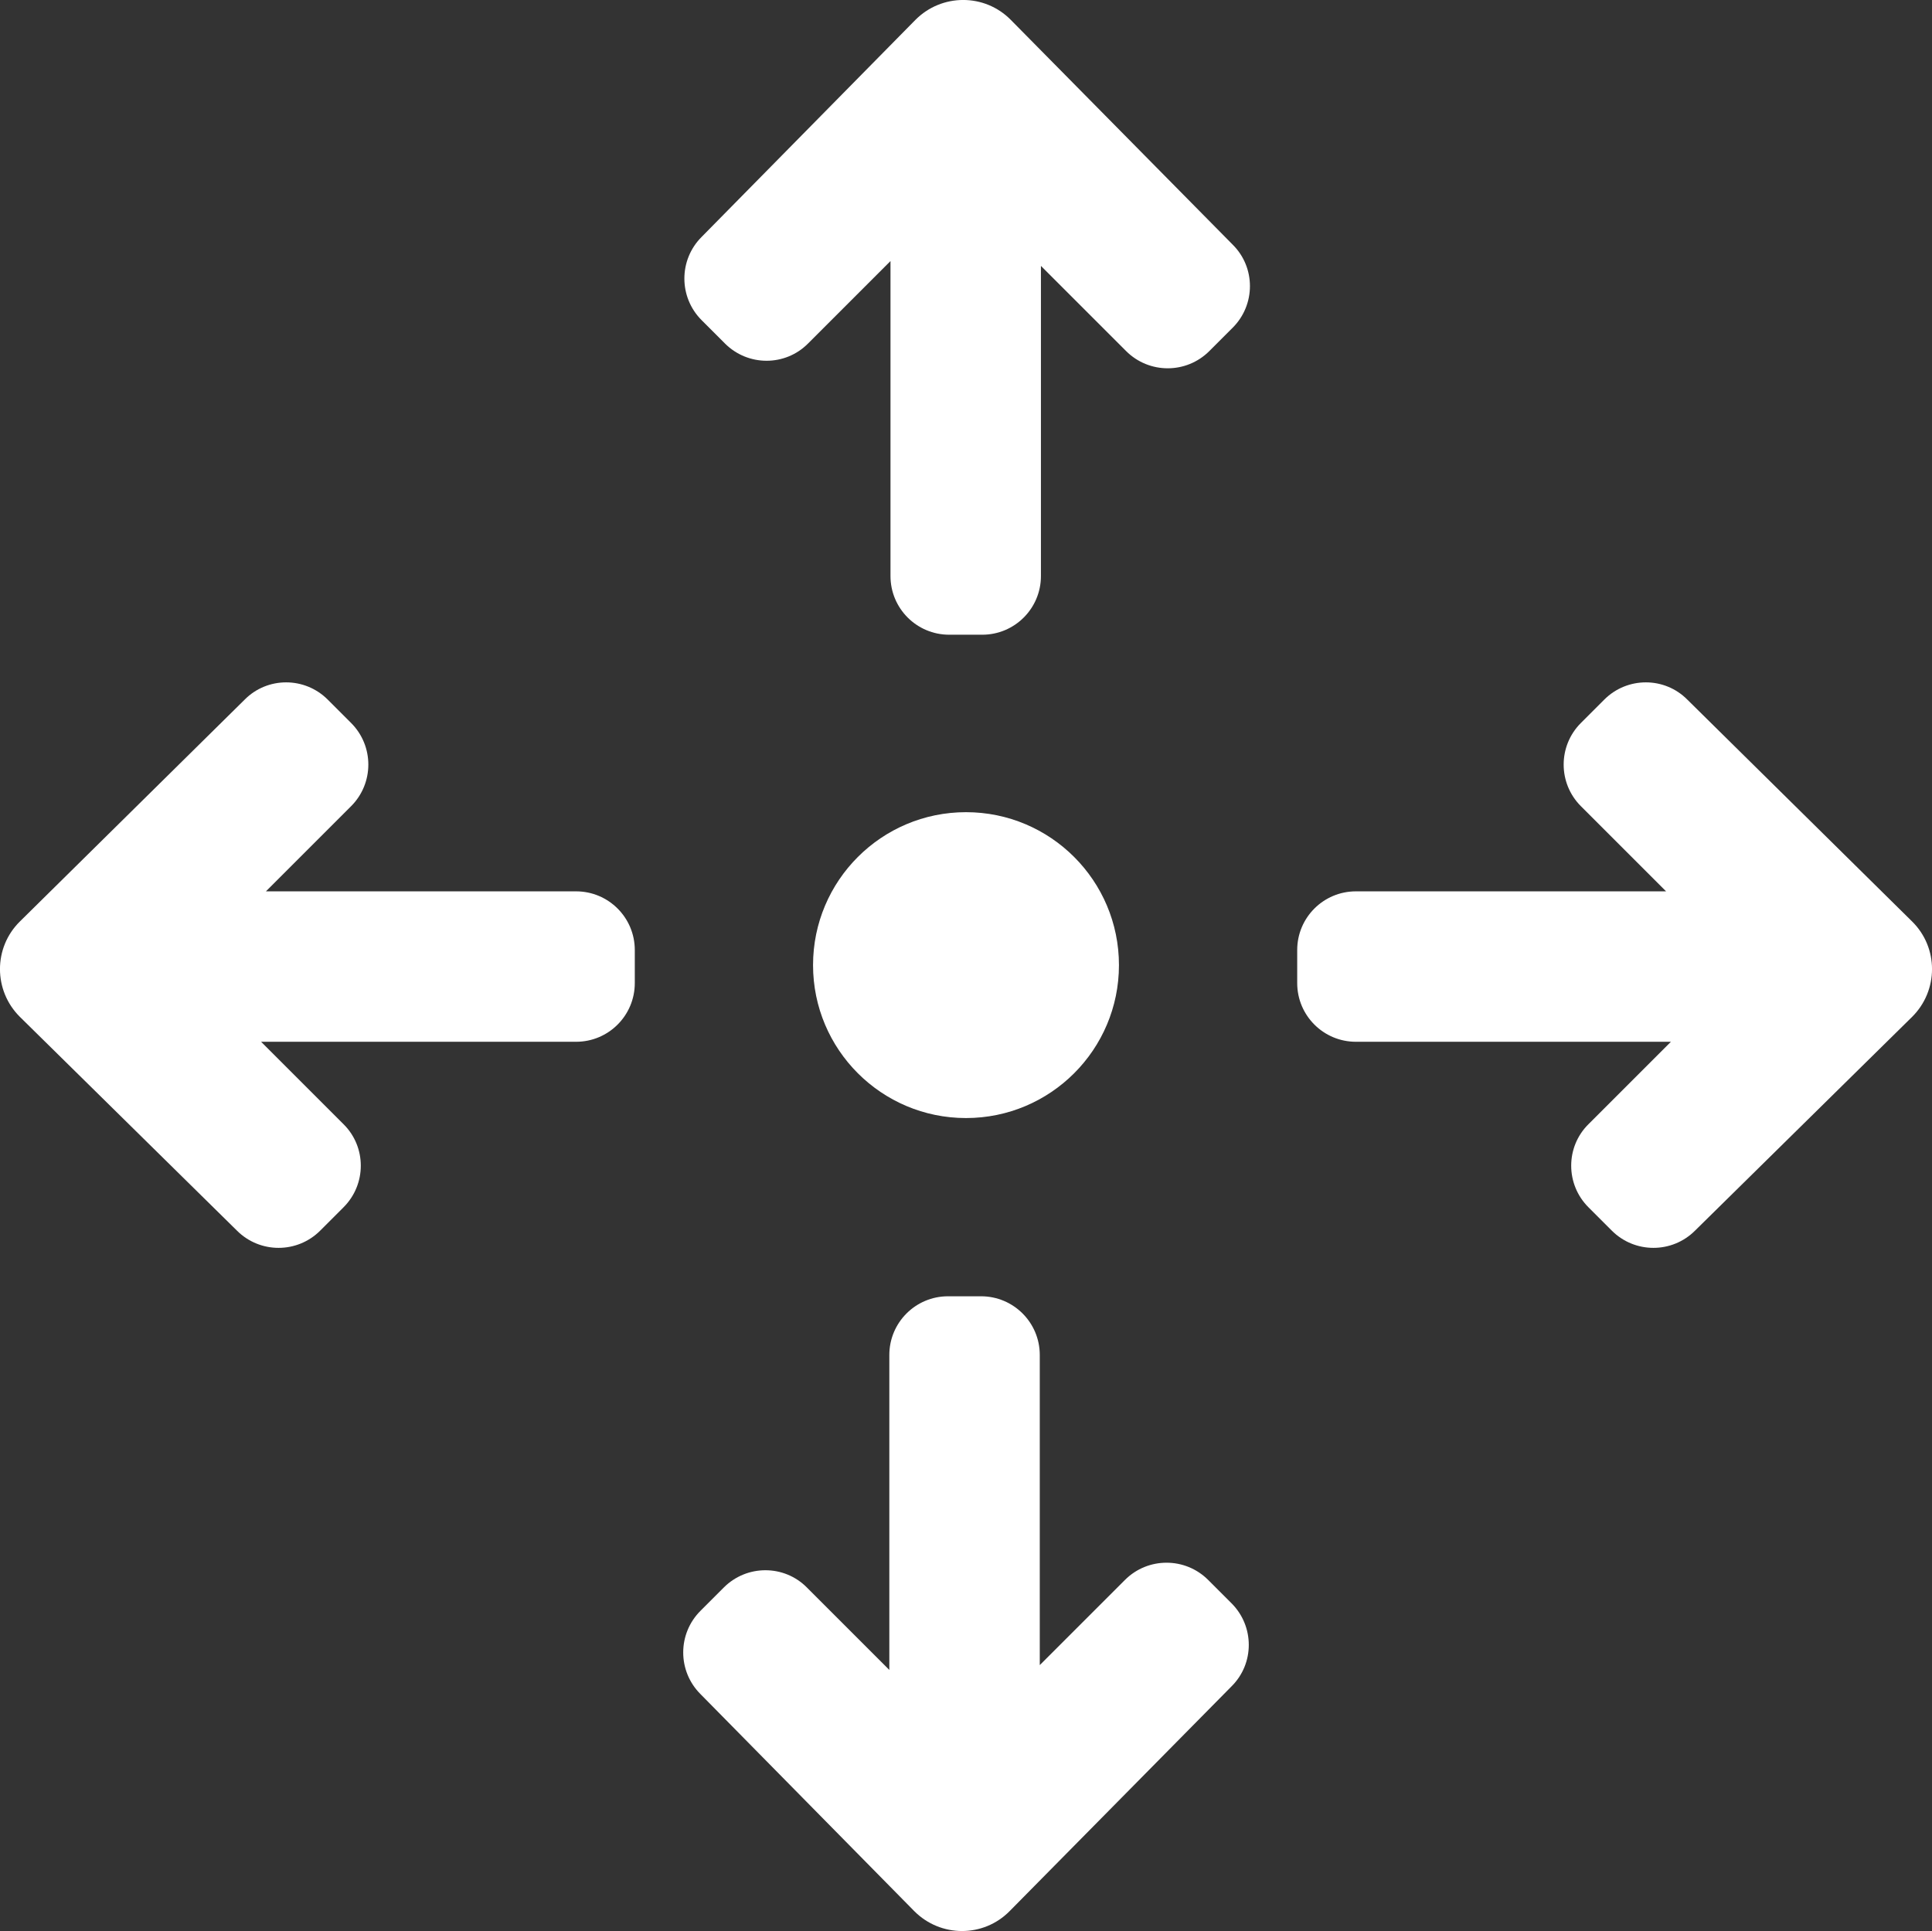
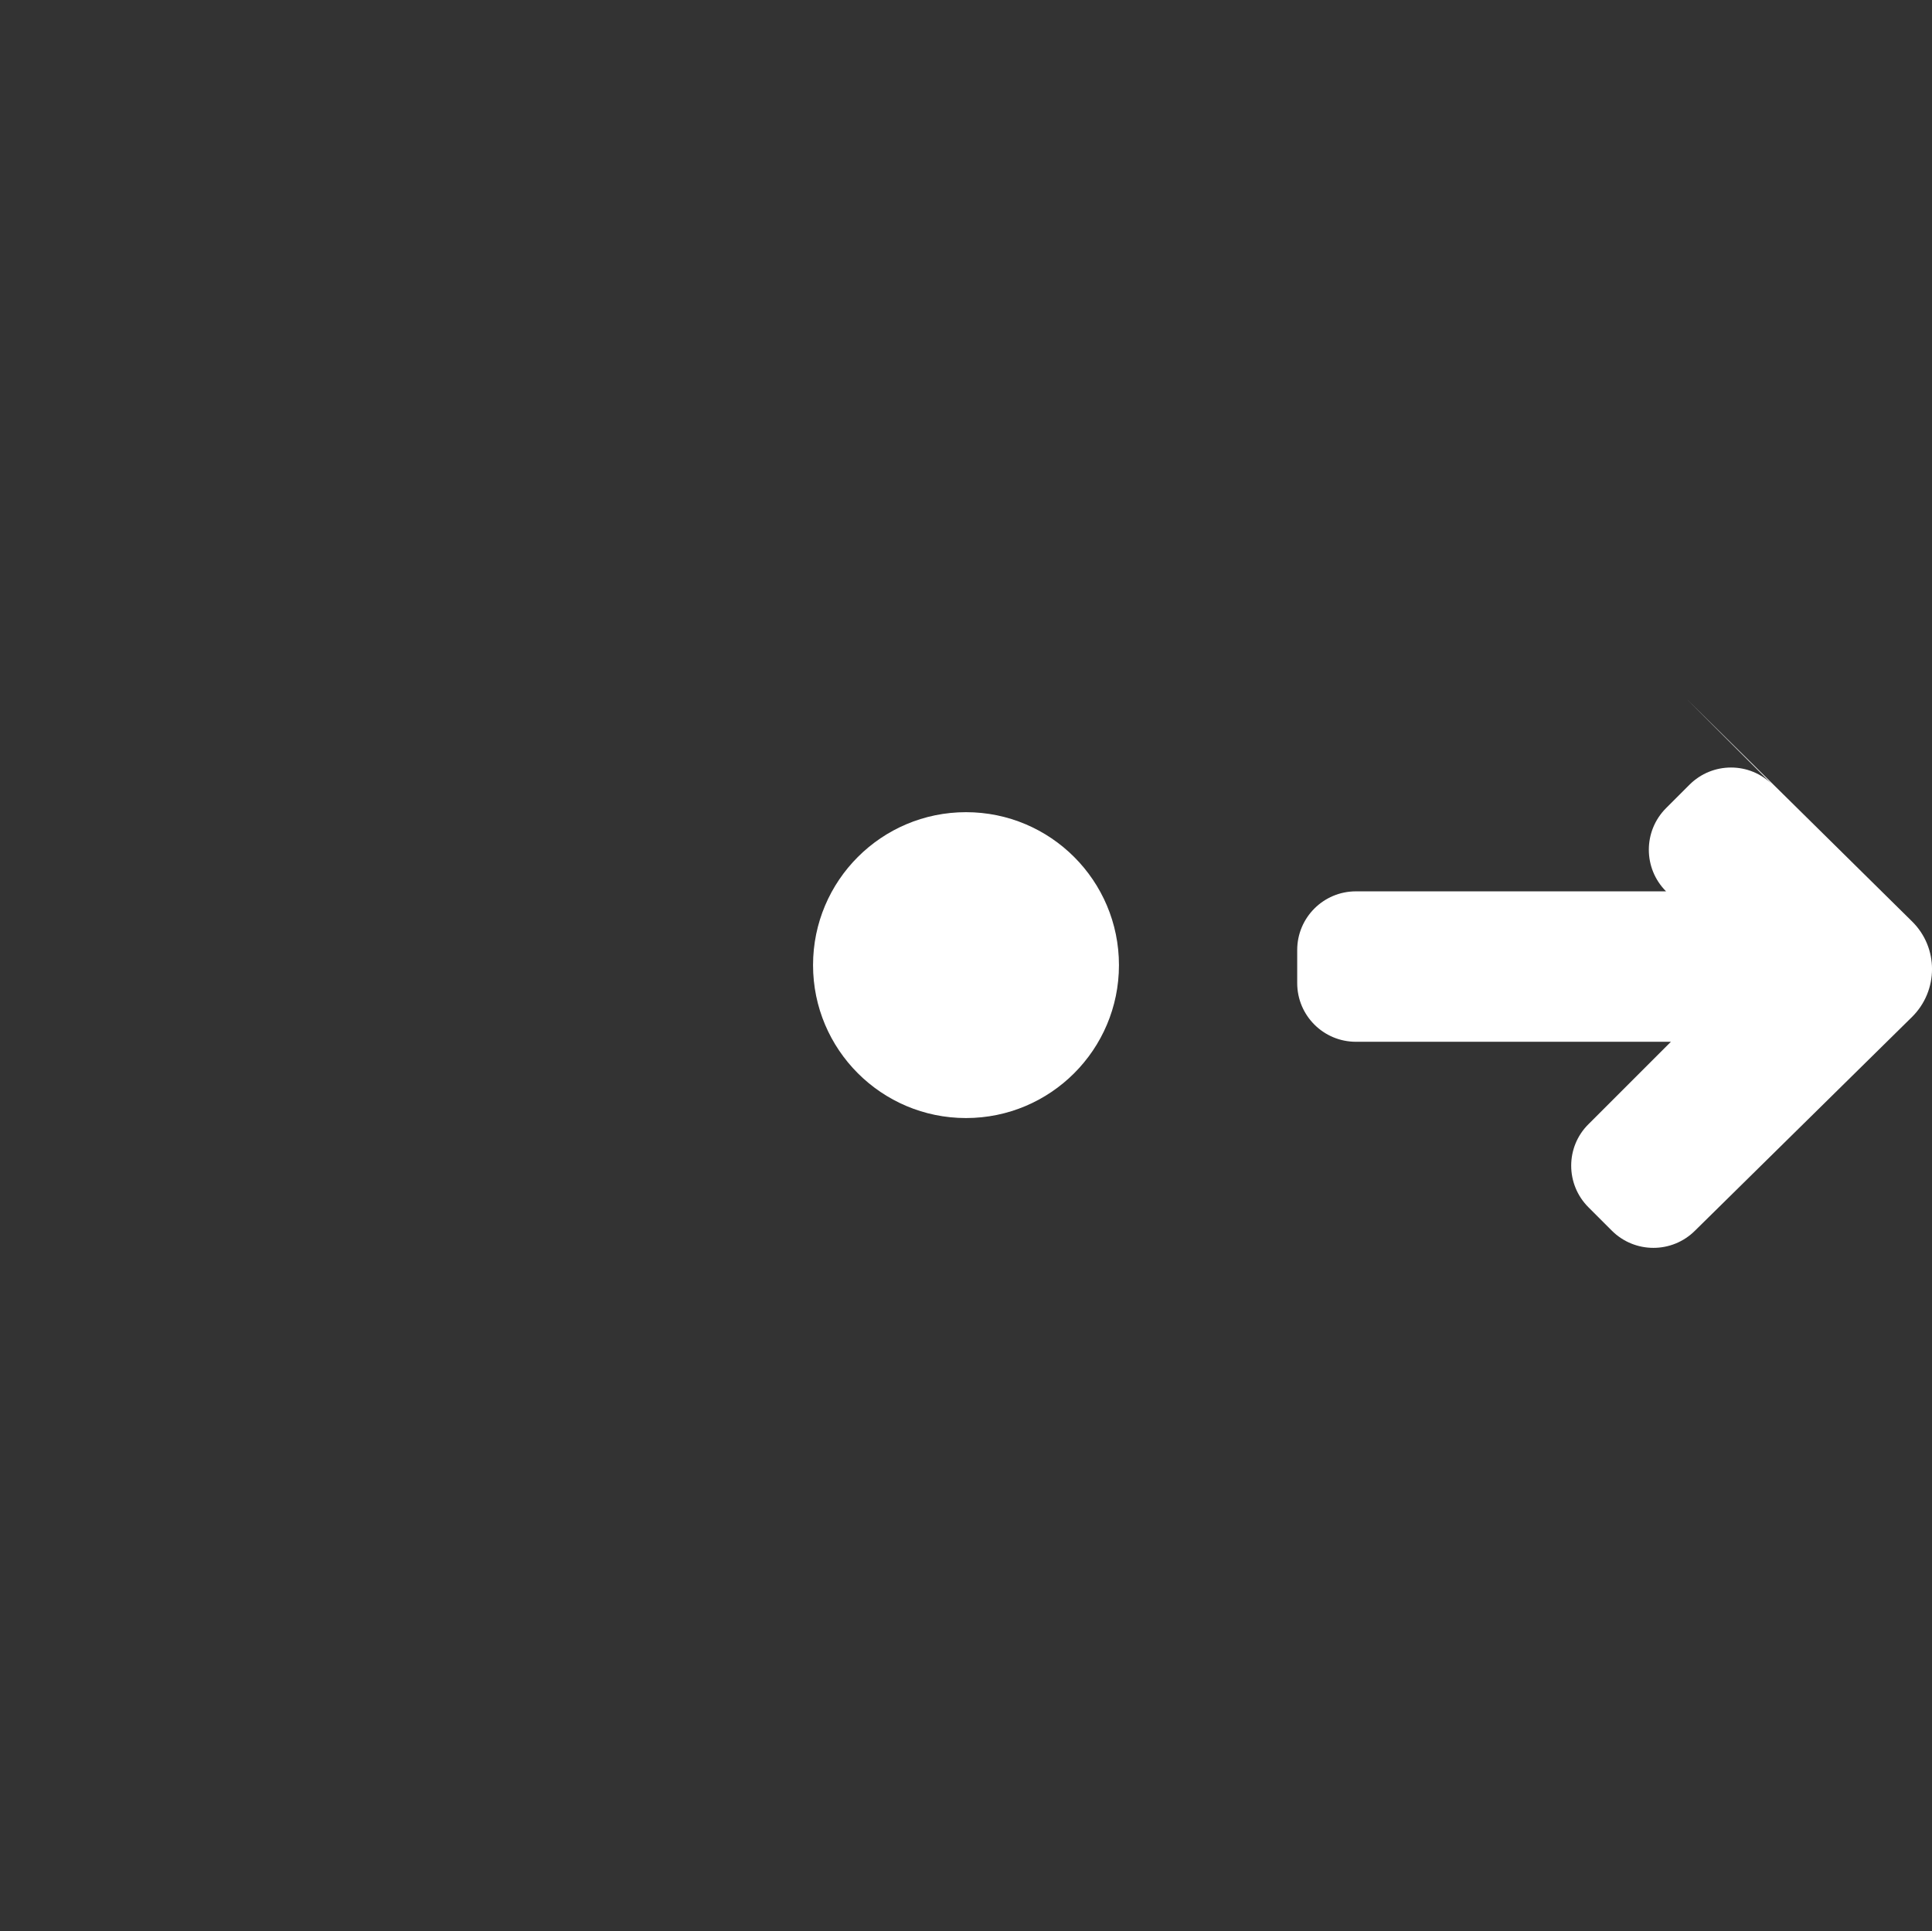
<svg xmlns="http://www.w3.org/2000/svg" id="Layer_2" data-name="Layer 2" viewBox="0 0 100.04 100">
  <rect x="0" y="0" width="100.04" height="100" fill="#333333" stroke="none" />
  <defs>
    <style>      .cls-1 {        fill: #fff;        stroke-width: 0px;      }    </style>
  </defs>
  <g id="Layer_1-2" data-name="Layer 1">
    <g>
-       <path class="cls-1" d="m63.83,12.67L52.34,1.03c-1.36-1.38-3.58-1.37-4.94,0l-11.07,11.24c-1.19,1.19-1.19,3.12,0,4.31l1.21,1.21c1.19,1.19,3.12,1.19,4.3,0l4.27-4.27v16.31c0,1.68,1.36,3.04,3.04,3.04h1.71c1.68,0,3.04-1.36,3.04-3.04V13.77l4.41,4.41c1.19,1.19,3.12,1.19,4.31,0l1.21-1.21c1.19-1.19,1.19-3.12,0-4.3Z" />
-       <path class="cls-1" d="m63.77,87.33l-11.49,11.64c-1.36,1.38-3.58,1.37-4.94,0l-11.07-11.24c-1.19-1.19-1.19-3.12,0-4.31l1.21-1.21c1.19-1.19,3.12-1.19,4.3,0l4.27,4.27v-16.31c0-1.68,1.36-3.04,3.04-3.04h1.71c1.68,0,3.04,1.36,3.04,3.04v16.06l4.41-4.41c1.19-1.19,3.12-1.19,4.31,0l1.21,1.21c1.19,1.19,1.19,3.12,0,4.3Z" />
-       <path class="cls-1" d="m12.67,36.23L1.03,47.72c-1.38,1.36-1.37,3.58,0,4.94l11.24,11.07c1.19,1.19,3.12,1.19,4.31,0l1.21-1.21c1.19-1.19,1.19-3.12,0-4.3l-4.27-4.27h16.31c1.68,0,3.04-1.36,3.04-3.04v-1.71c0-1.68-1.36-3.04-3.04-3.04H13.77l4.41-4.41c1.19-1.19,1.19-3.12,0-4.31l-1.21-1.21c-1.19-1.19-3.12-1.19-4.3,0Z" />
-       <path class="cls-1" d="m87.37,36.23l11.64,11.49c1.38,1.36,1.37,3.58,0,4.94l-11.24,11.07c-1.19,1.19-3.12,1.19-4.31,0l-1.21-1.21c-1.19-1.19-1.19-3.12,0-4.3l4.27-4.27h-16.31c-1.68,0-3.04-1.36-3.04-3.04v-1.71c0-1.68,1.36-3.04,3.04-3.04h16.06l-4.41-4.41c-1.19-1.19-1.19-3.12,0-4.31l1.21-1.21c1.19-1.19,3.12-1.19,4.3,0Z" />
+       <path class="cls-1" d="m87.37,36.23l11.64,11.49c1.38,1.36,1.37,3.58,0,4.94l-11.24,11.07c-1.19,1.19-3.12,1.19-4.31,0l-1.21-1.21c-1.19-1.19-1.19-3.12,0-4.3l4.27-4.27h-16.31c-1.68,0-3.04-1.36-3.04-3.04v-1.71c0-1.68,1.36-3.04,3.04-3.04h16.06c-1.19-1.19-1.19-3.12,0-4.31l1.21-1.21c1.19-1.19,3.12-1.19,4.3,0Z" />
      <circle class="cls-1" cx="50.02" cy="49.98" r="7.92" />
    </g>
  </g>
</svg>